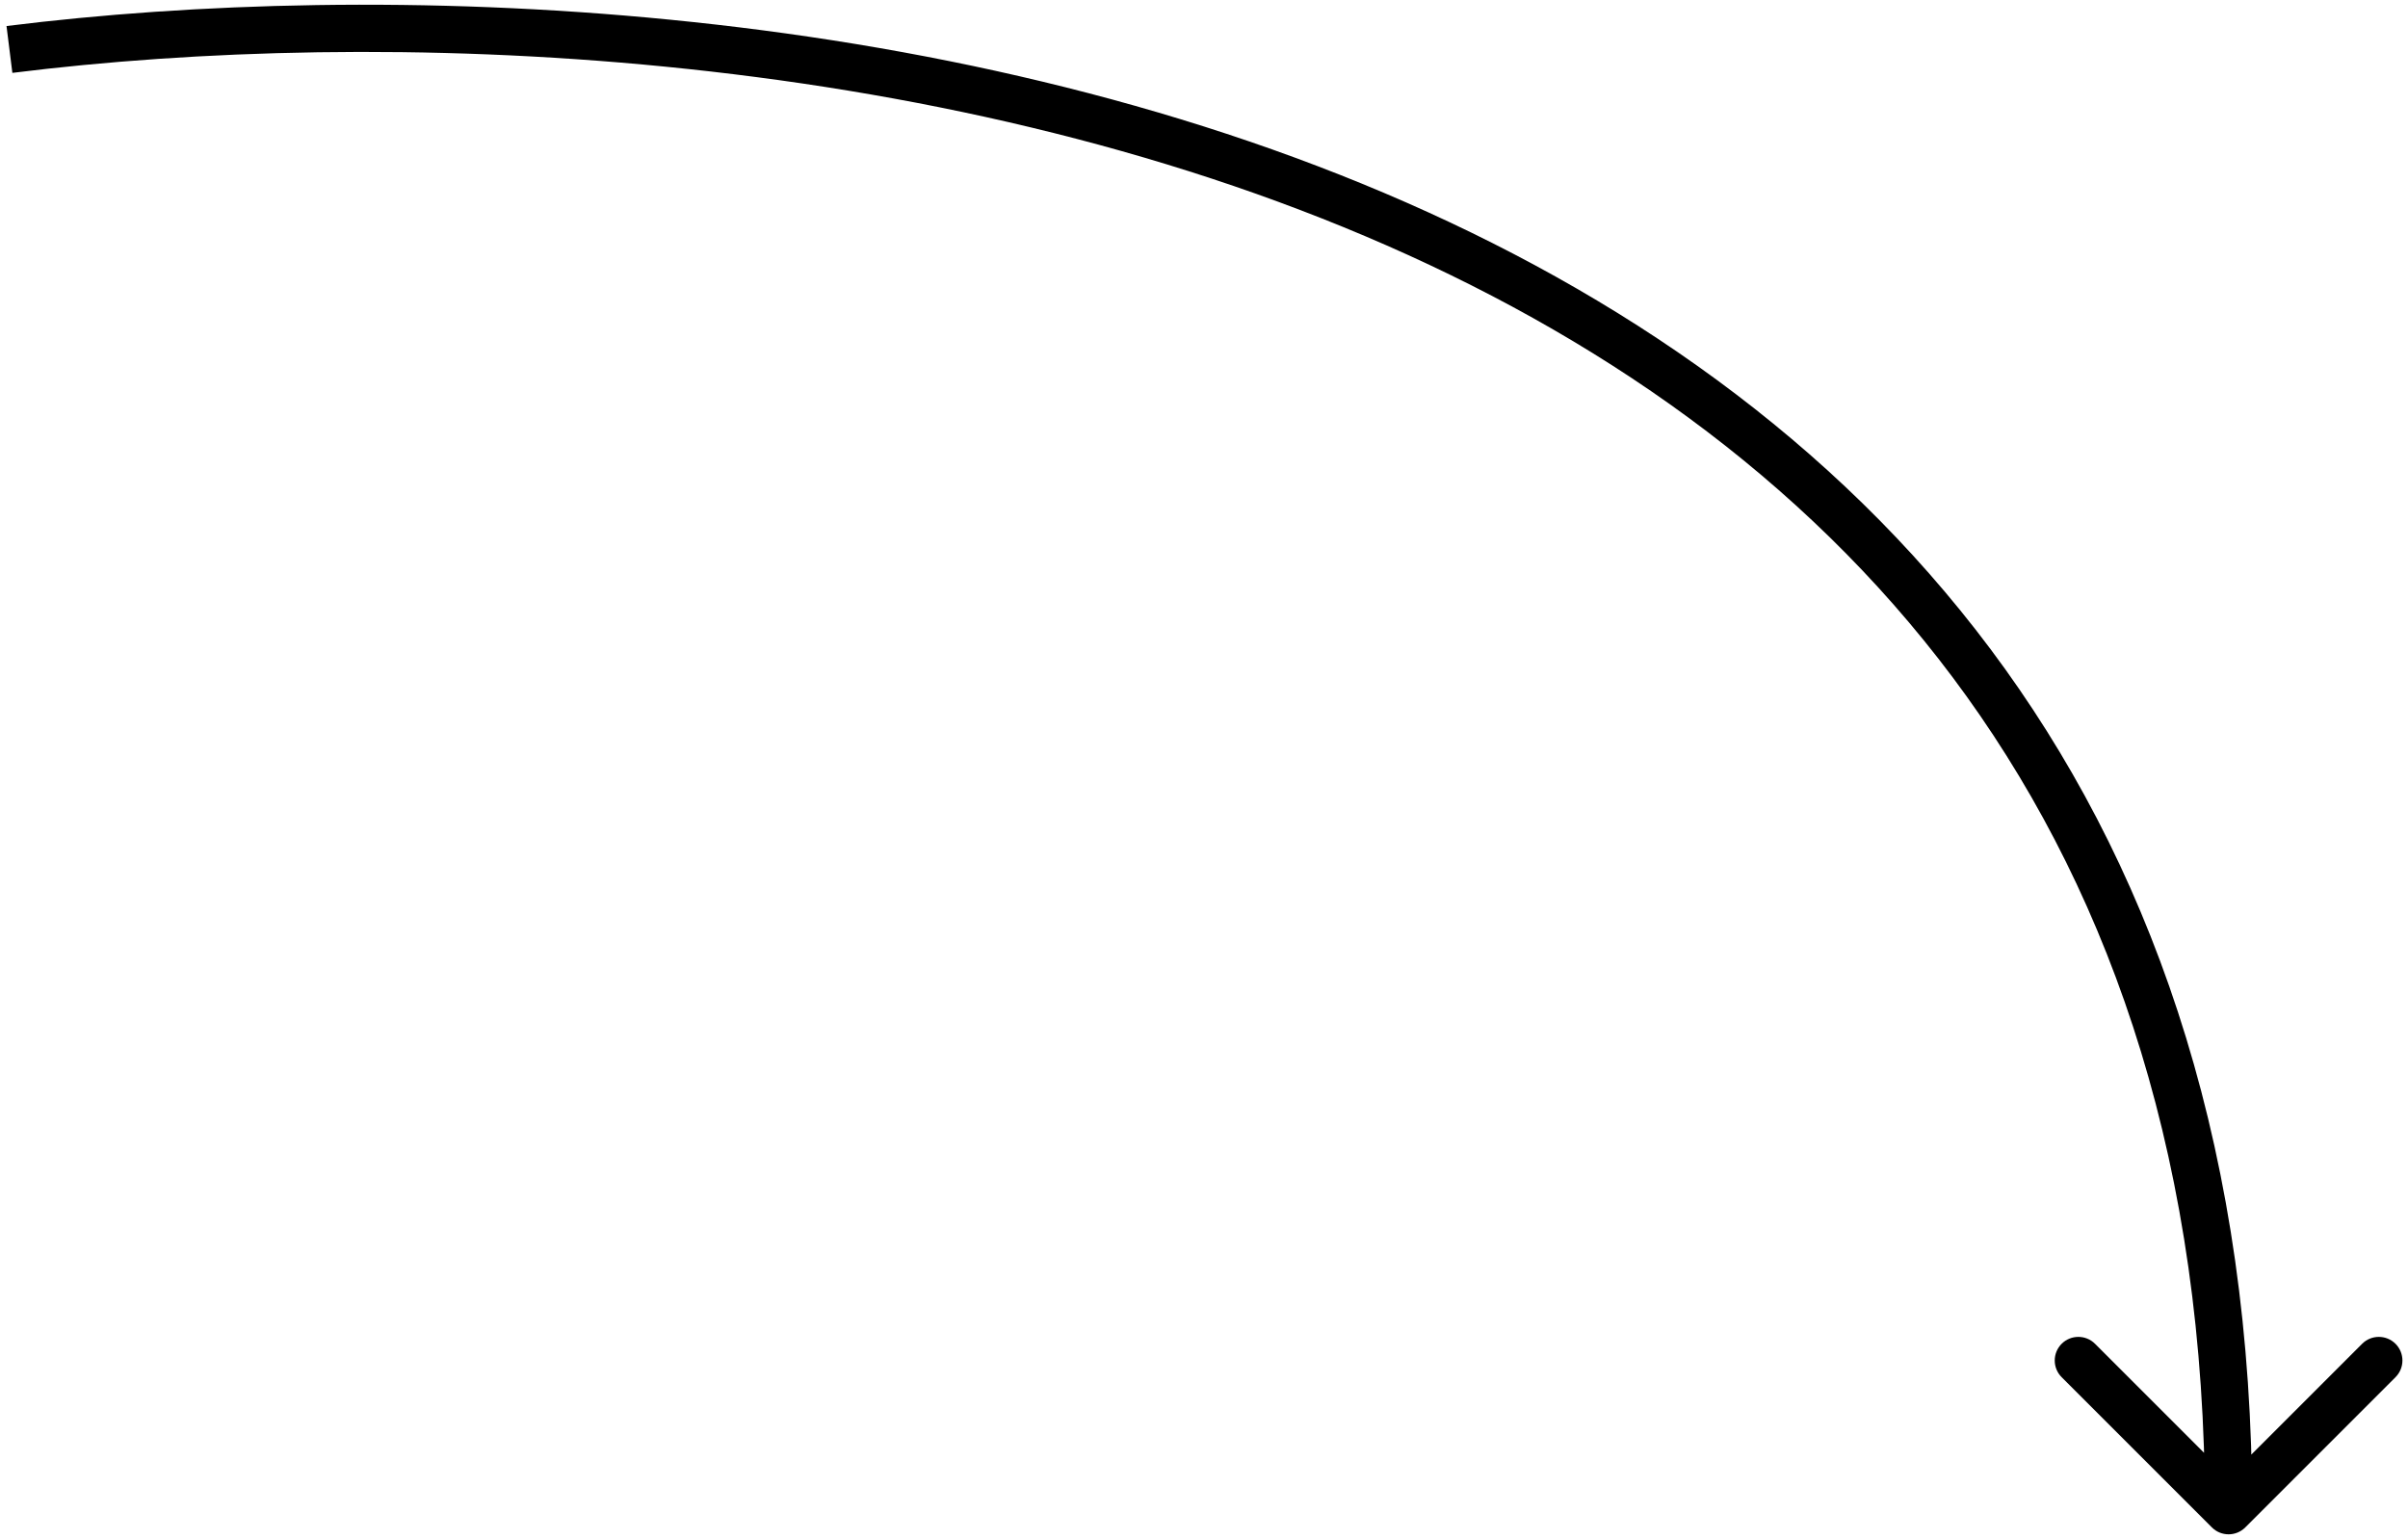
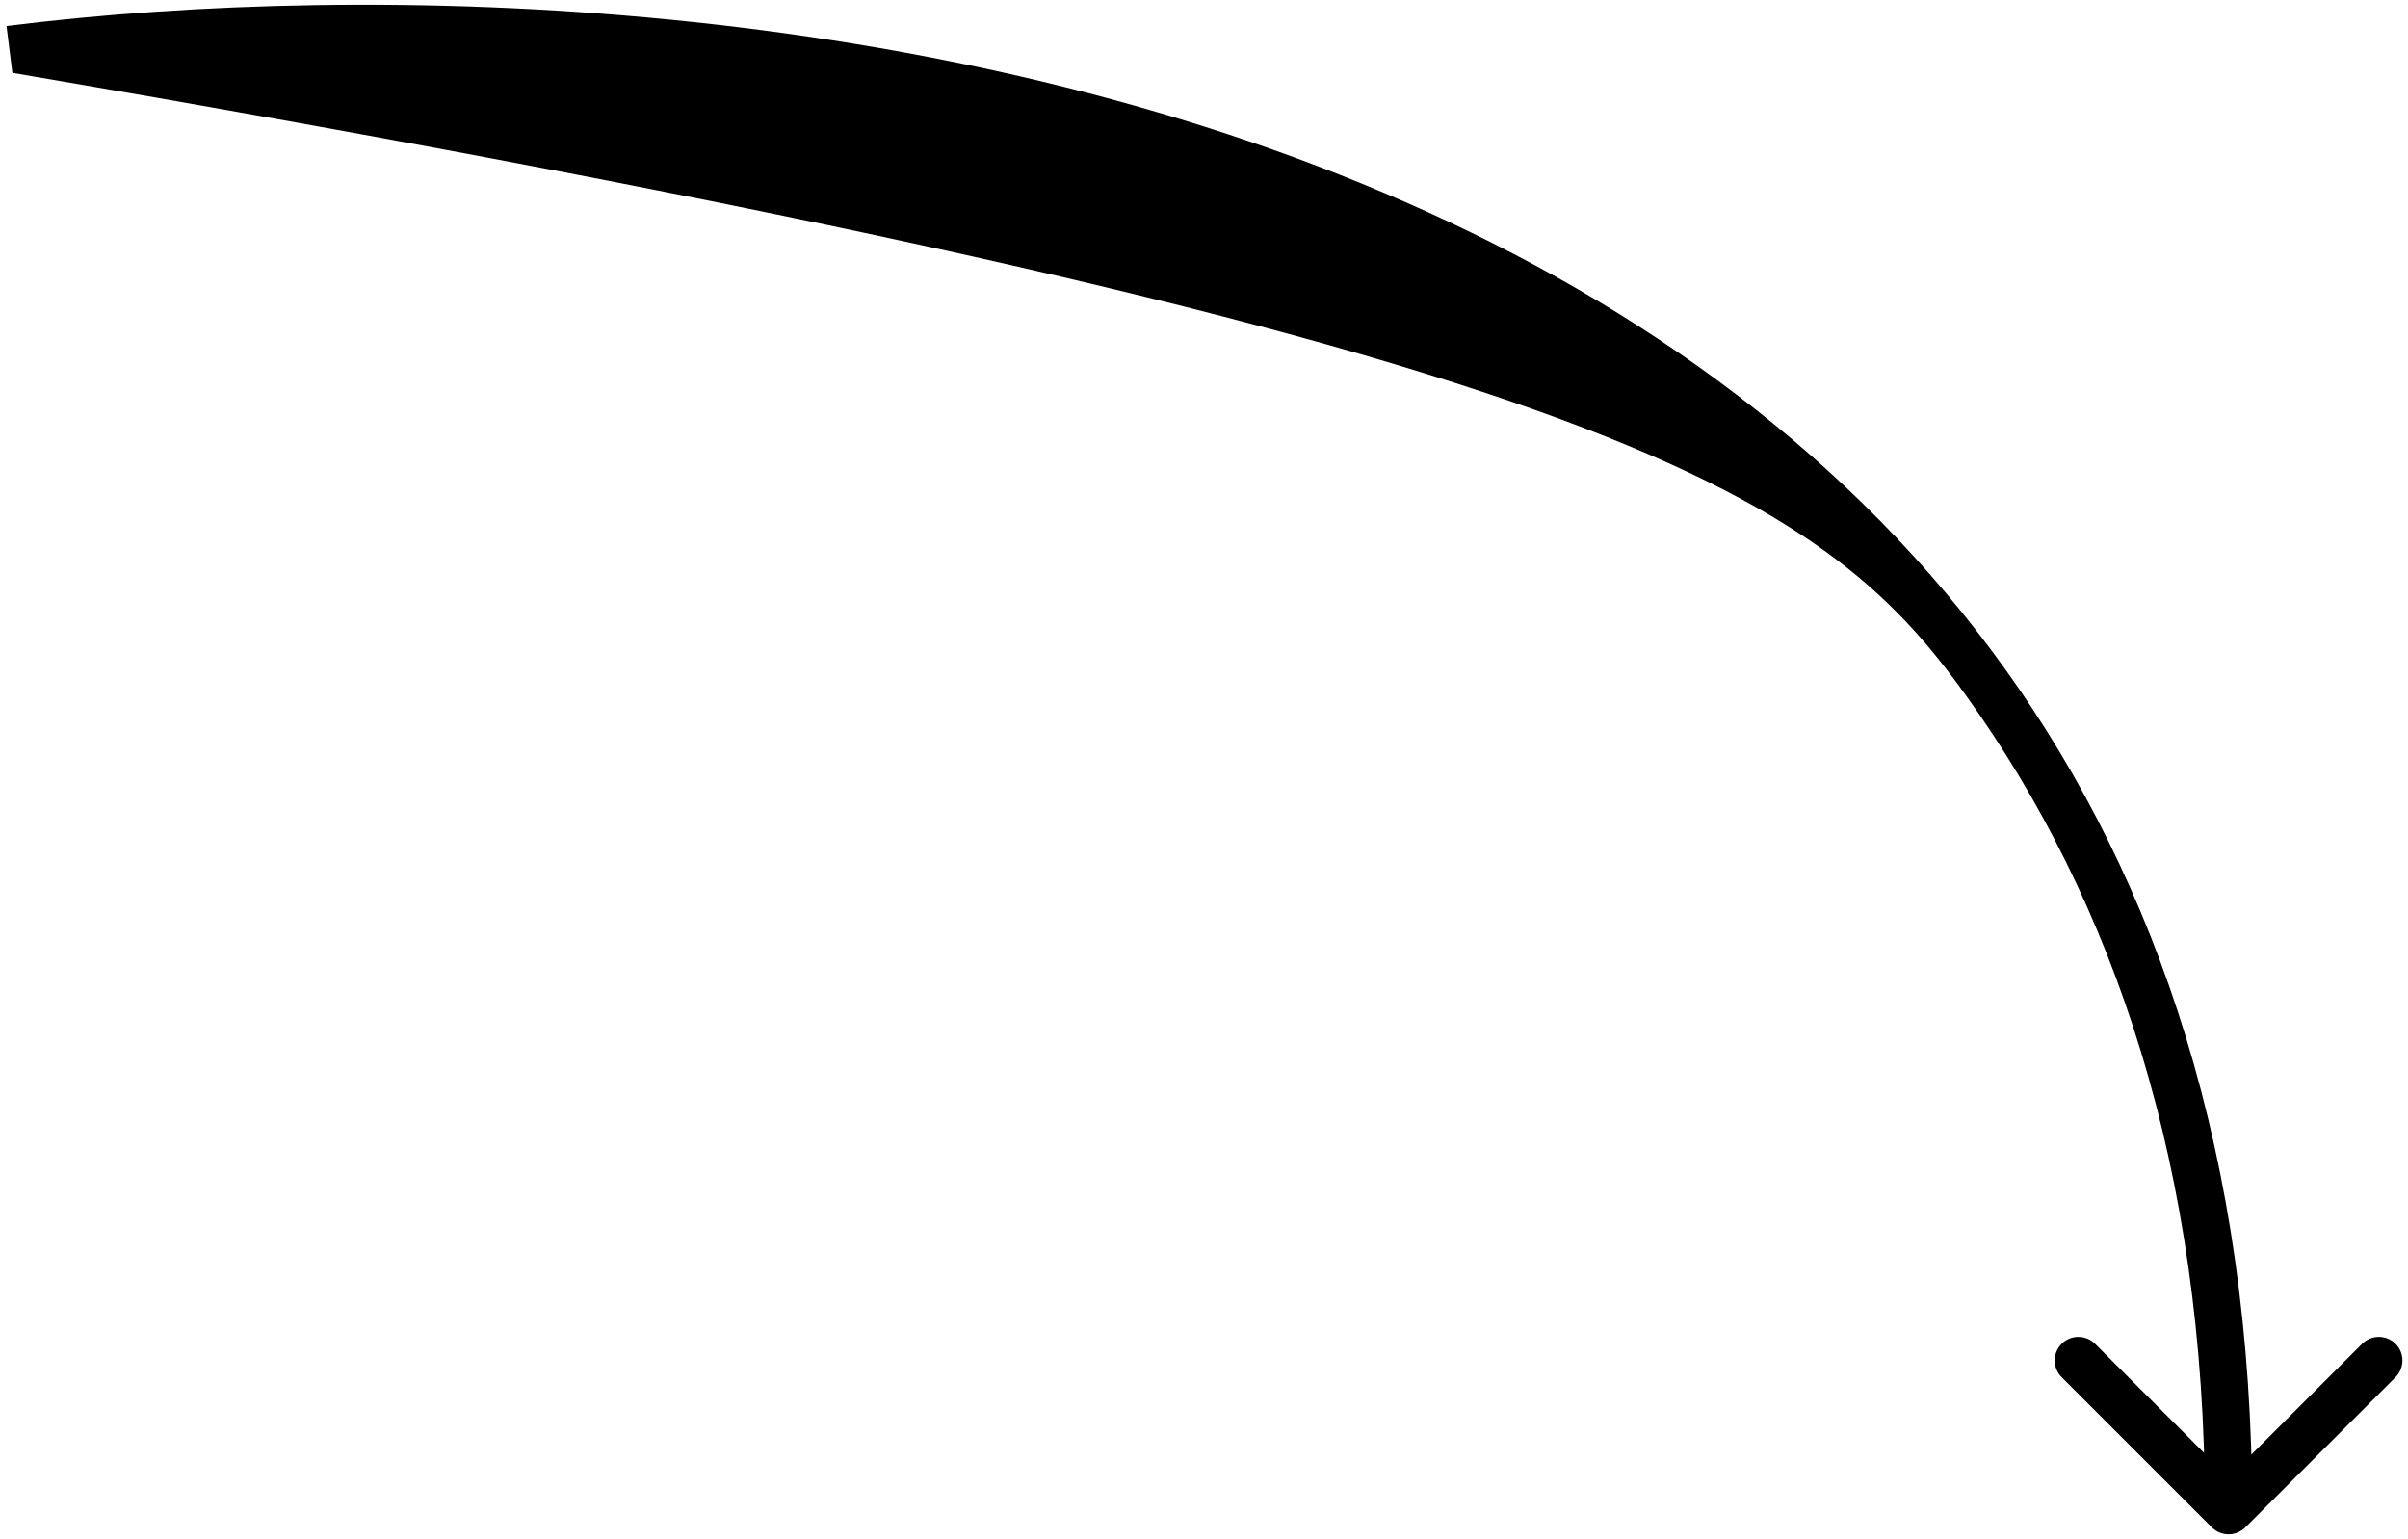
<svg xmlns="http://www.w3.org/2000/svg" width="255" height="163" viewBox="0 0 255 163" fill="none">
-   <path d="M234.232 161.768C235.209 162.744 236.791 162.744 237.768 161.768L253.678 145.858C254.654 144.882 254.654 143.299 253.678 142.322C252.701 141.346 251.118 141.346 250.142 142.322L236 156.464L221.858 142.322C220.882 141.346 219.299 141.346 218.322 142.322C217.346 143.299 217.346 144.882 218.322 145.858L234.232 161.768ZM1.31 7.718C40.2 2.861 98.458 4.742 146.87 26.005C171.041 36.62 192.674 52.029 208.266 73.761C223.842 95.472 233.5 123.646 233.5 160H238.5C238.5 122.709 228.575 93.491 212.328 70.847C196.097 48.223 173.667 32.313 148.88 21.427C99.375 -0.316 40.133 -2.17 0.69 2.757L1.31 7.718Z" fill="black" />
+   <path d="M234.232 161.768C235.209 162.744 236.791 162.744 237.768 161.768L253.678 145.858C254.654 144.882 254.654 143.299 253.678 142.322C252.701 141.346 251.118 141.346 250.142 142.322L236 156.464L221.858 142.322C220.882 141.346 219.299 141.346 218.322 142.322C217.346 143.299 217.346 144.882 218.322 145.858L234.232 161.768ZM1.31 7.718C171.041 36.62 192.674 52.029 208.266 73.761C223.842 95.472 233.5 123.646 233.5 160H238.5C238.5 122.709 228.575 93.491 212.328 70.847C196.097 48.223 173.667 32.313 148.88 21.427C99.375 -0.316 40.133 -2.17 0.69 2.757L1.31 7.718Z" fill="black" />
</svg>